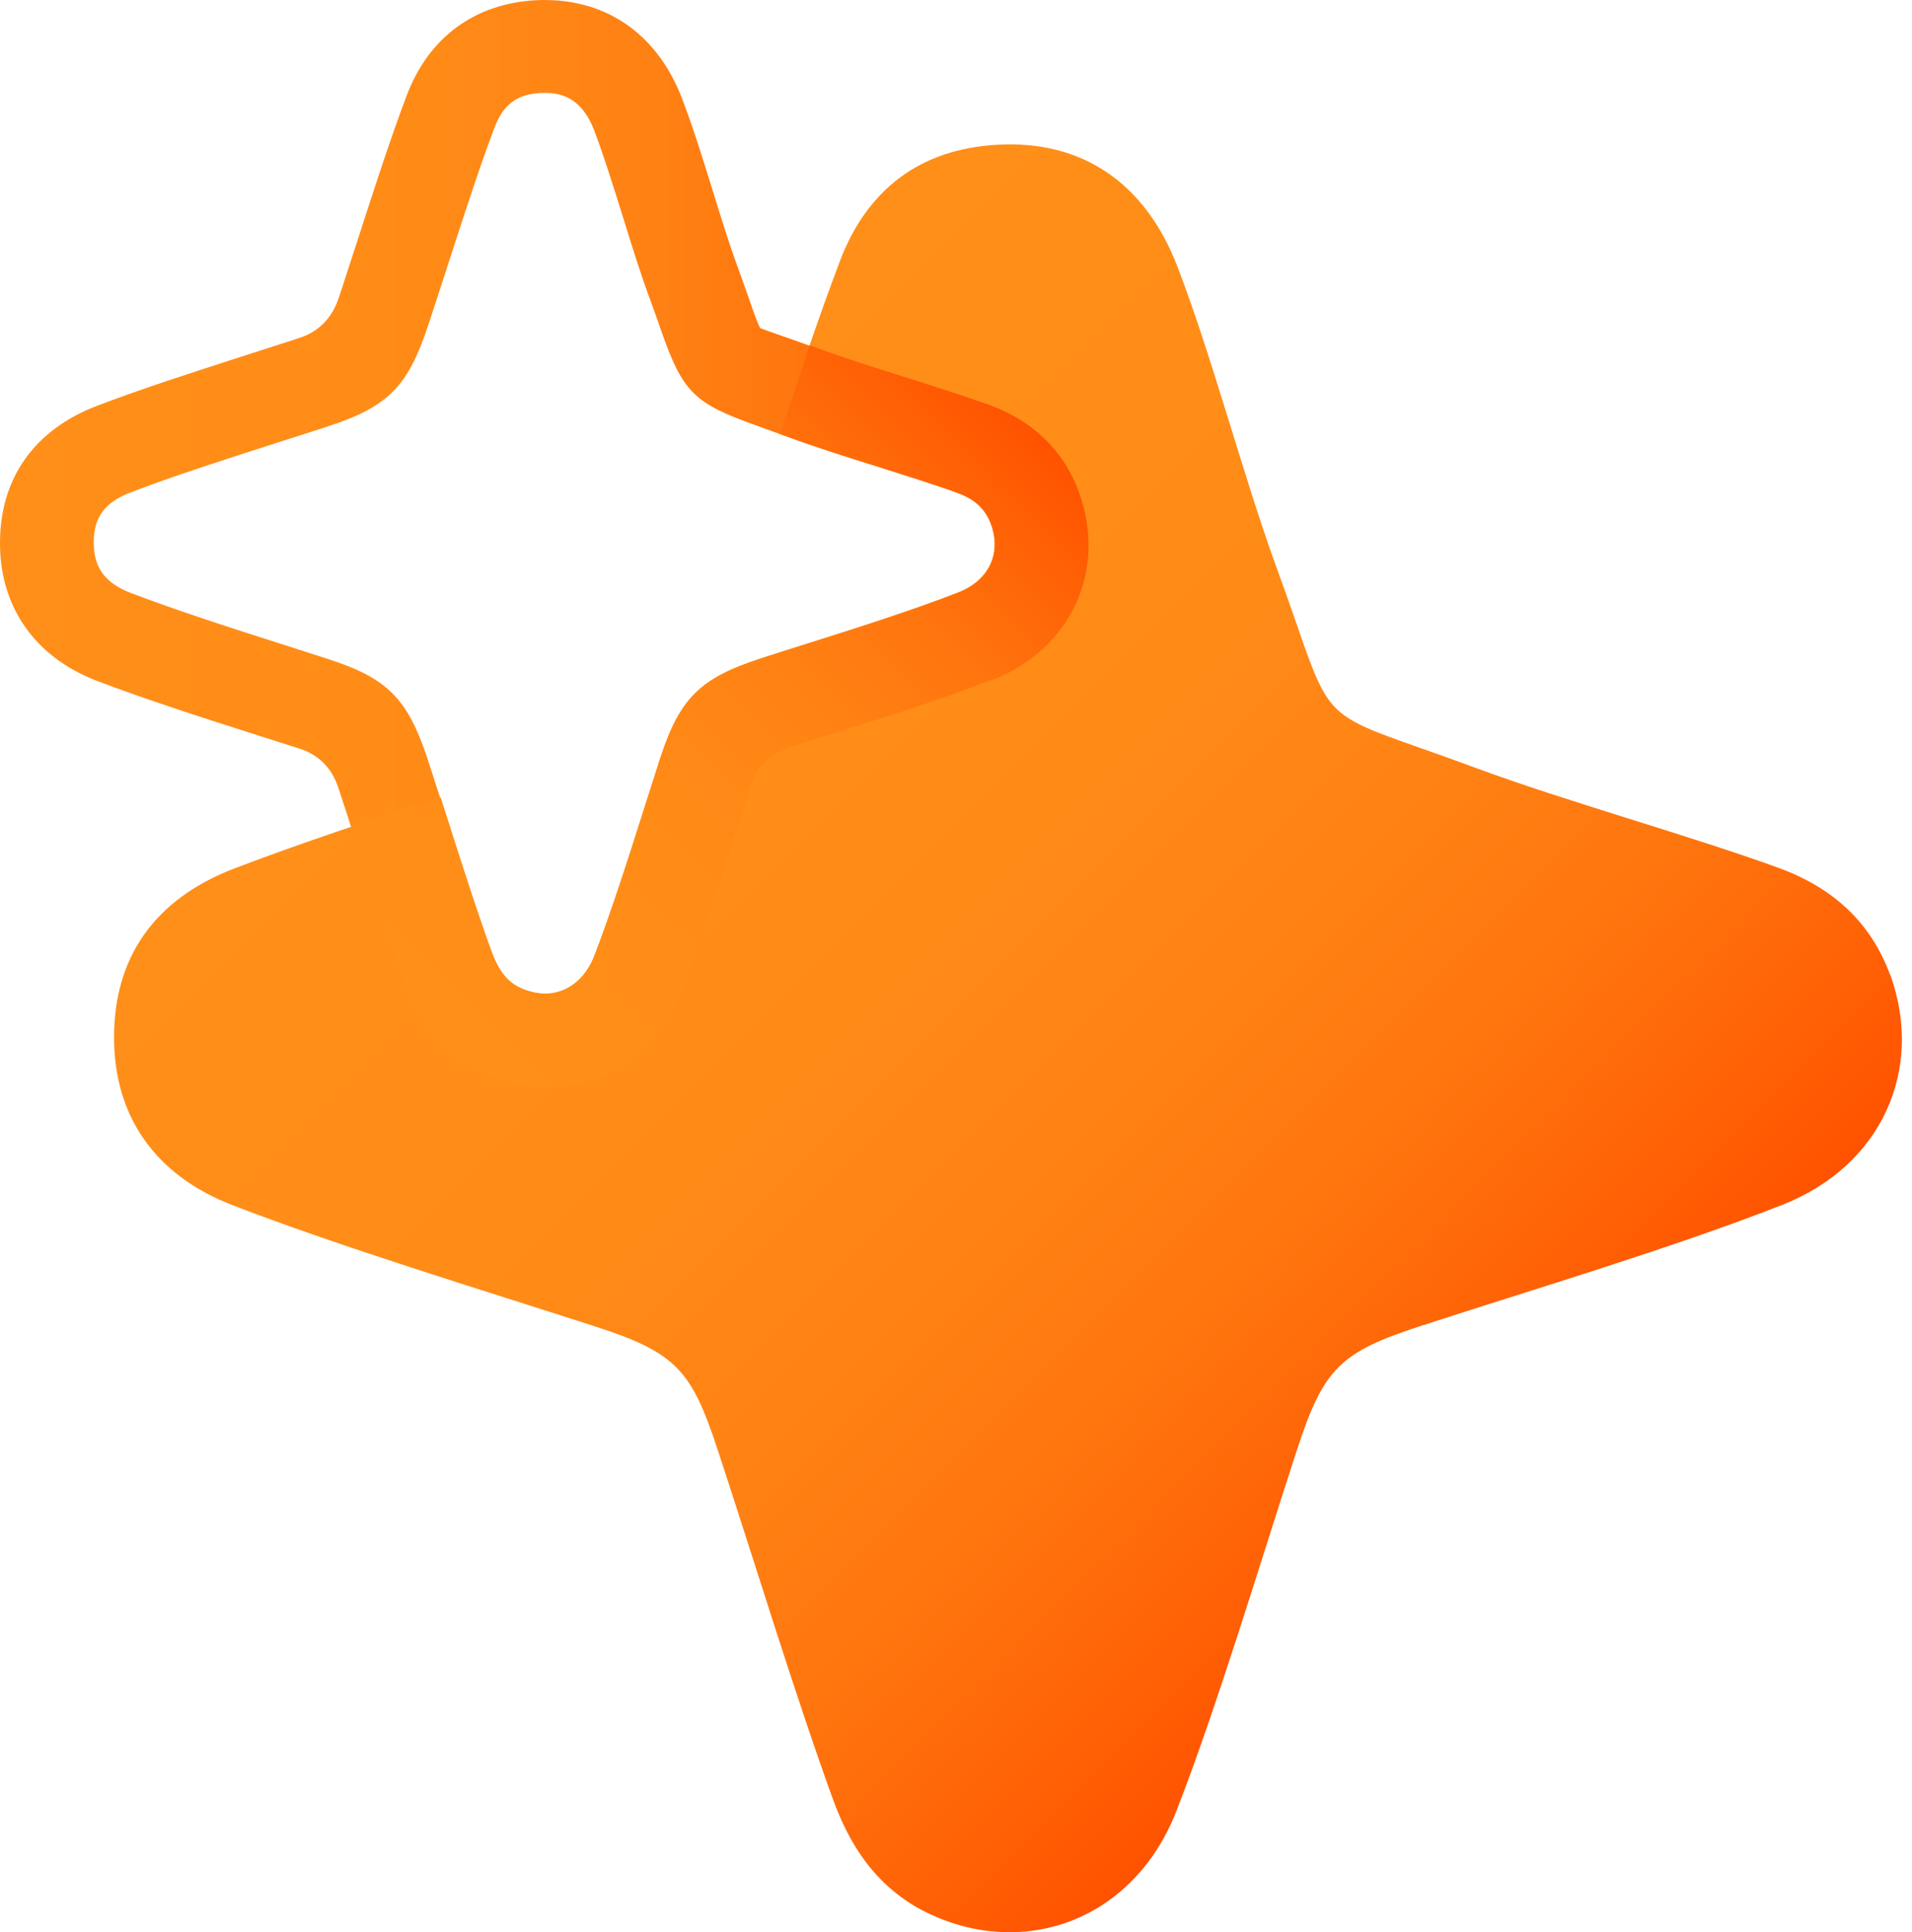
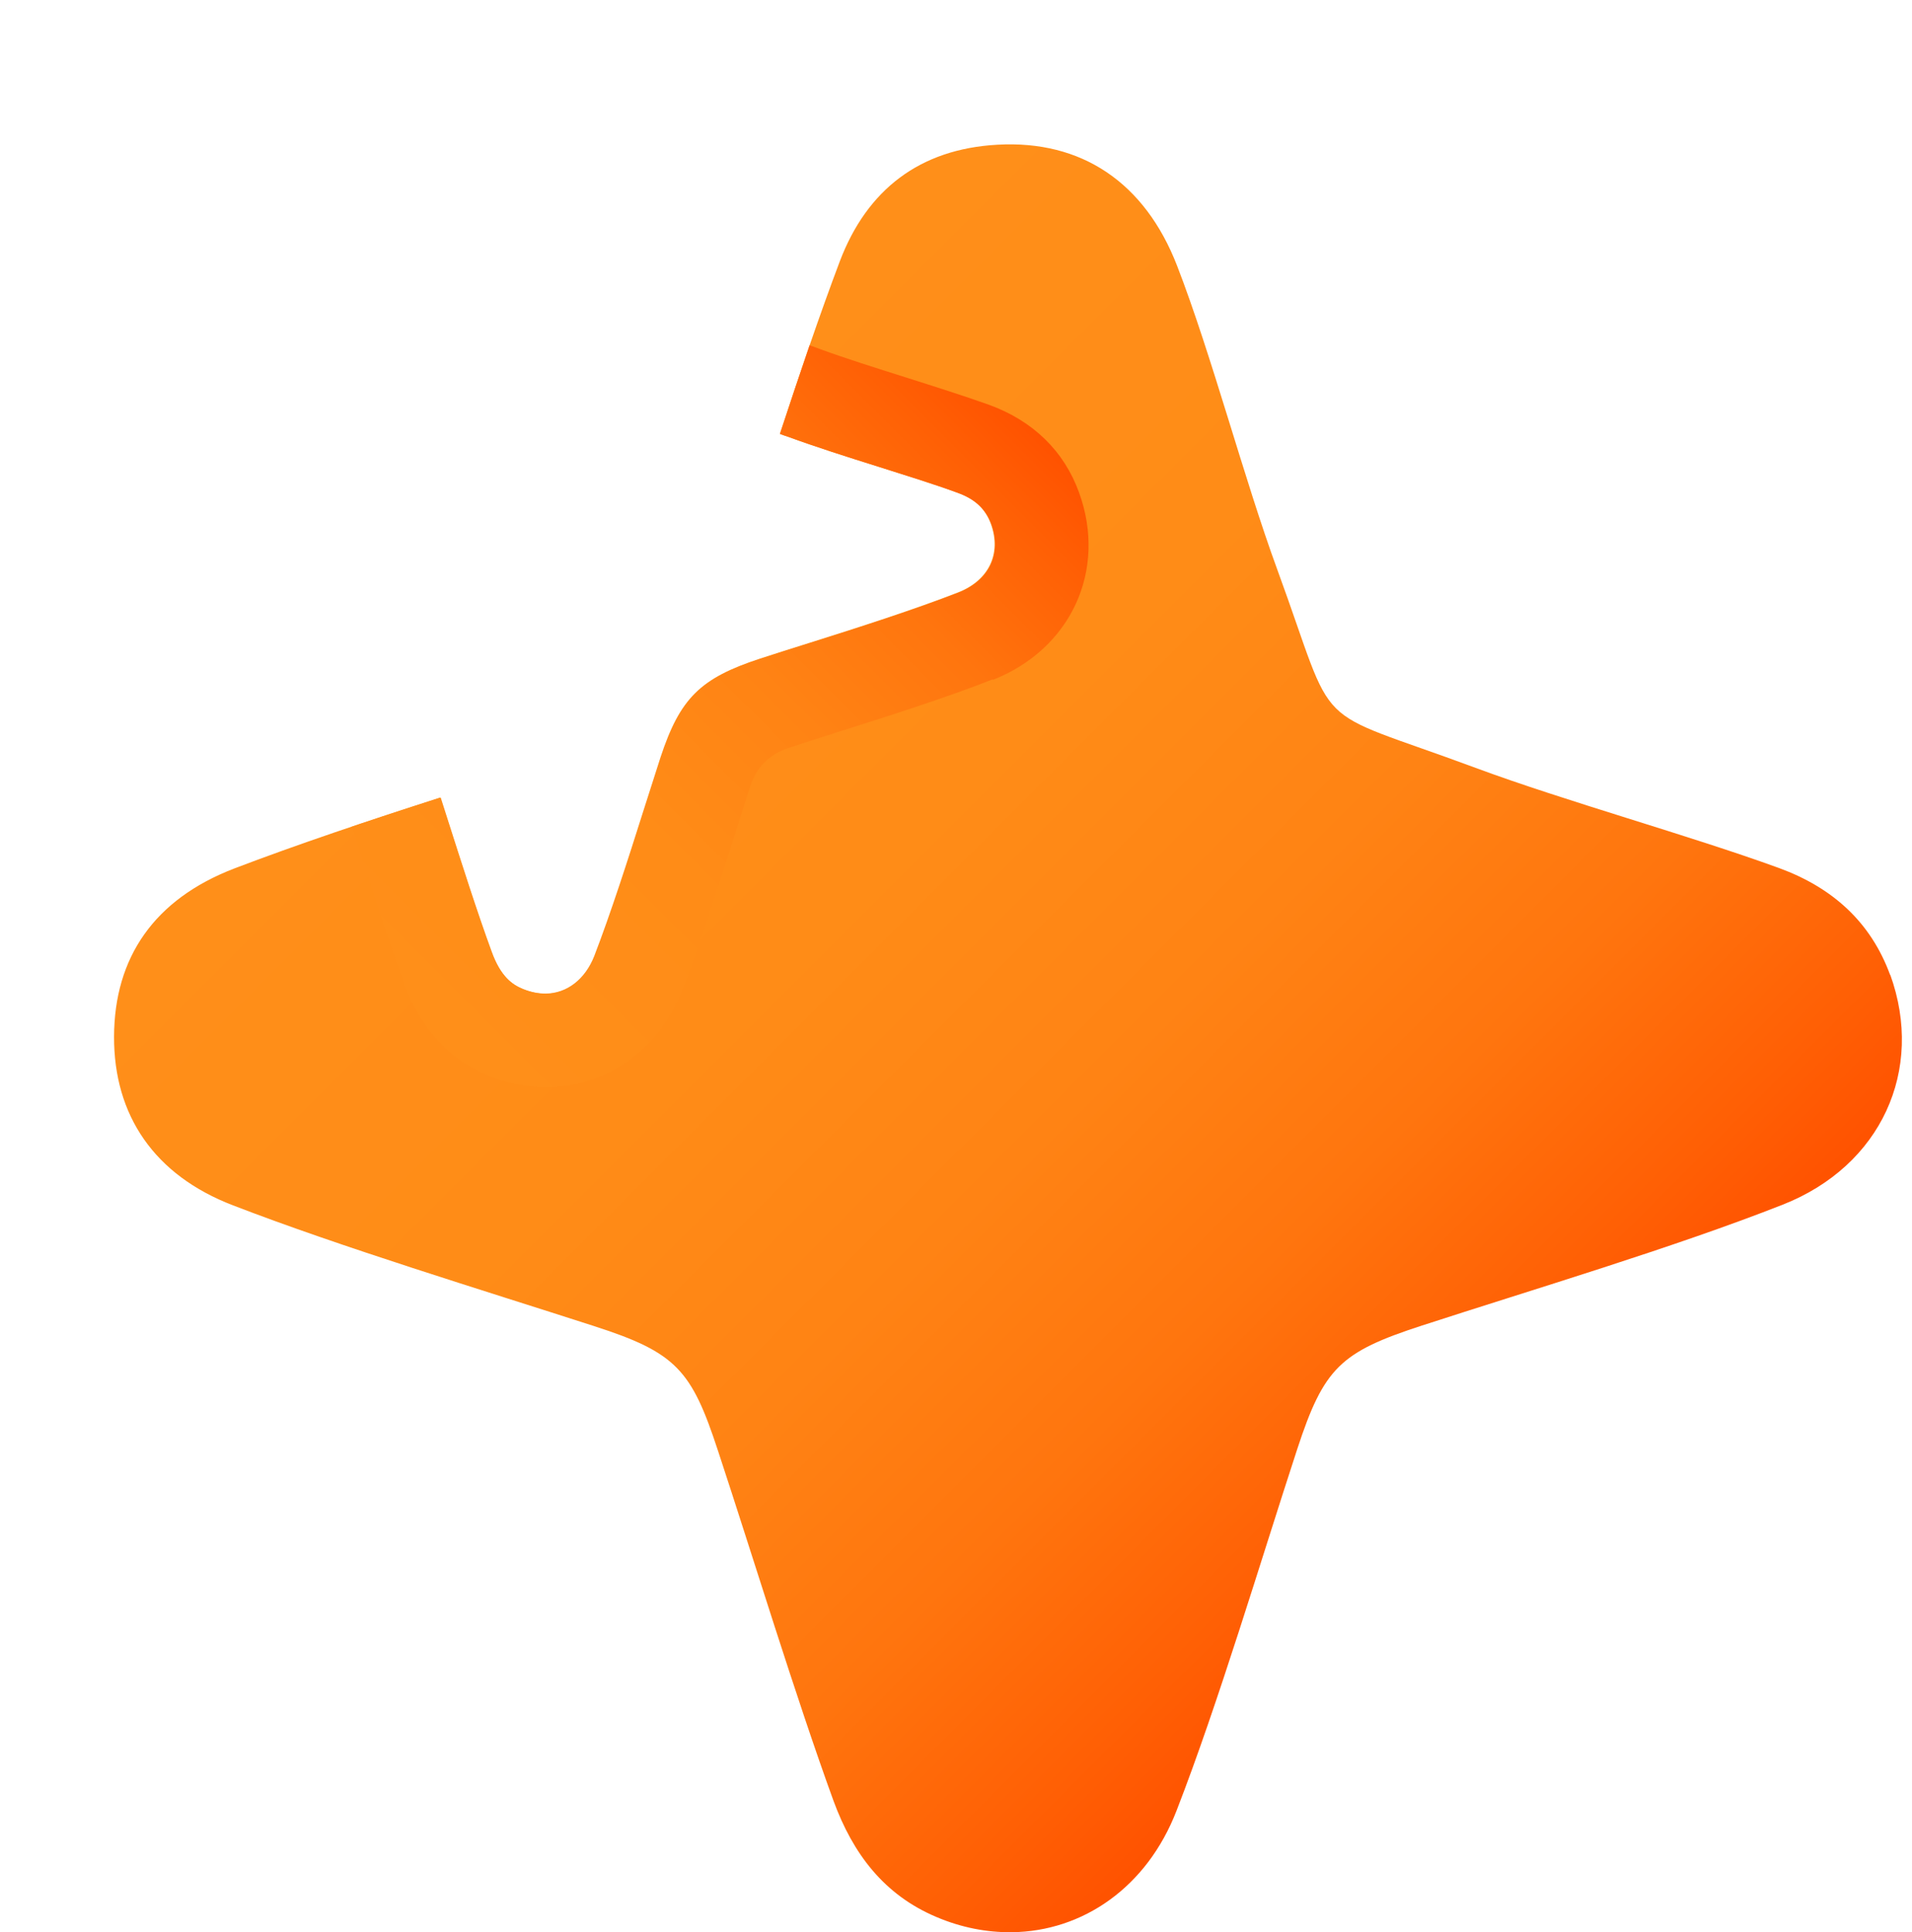
<svg xmlns="http://www.w3.org/2000/svg" width="95" height="96" viewBox="0 0 95 96" fill="none">
-   <path d="M27.086 54.037C26.09 54.037 25.108 53.838 24.166 53.44C22.229 52.63 20.849 51.091 20.039 48.888C19.283 46.818 18.5 44.376 17.743 42.014C17.425 41.005 17.106 40.036 16.814 39.147C16.487 38.156 15.845 37.506 14.89 37.197L12.886 36.559C10.232 35.71 7.233 34.755 4.778 33.812C1.725 32.631 -0.013 30.136 7.54262e-05 26.965C7.54262e-05 23.766 1.712 21.351 4.804 20.17C7.047 19.307 9.675 18.471 12.209 17.649C13.138 17.343 14.054 17.065 14.89 16.786C15.845 16.468 16.491 15.808 16.828 14.809C17.119 13.946 17.411 13.004 17.73 12.048C18.539 9.54 19.375 6.939 20.212 4.736C21.3 1.856 23.582 0.184 26.608 0.012C29.966 -0.161 32.606 1.591 33.867 4.842C34.411 6.249 34.929 7.908 35.42 9.5C35.845 10.867 36.243 12.168 36.654 13.269C36.88 13.88 37.052 14.397 37.211 14.835C37.437 15.485 37.663 16.149 37.782 16.308C37.875 16.348 38.552 16.587 39.202 16.812C39.64 16.972 40.158 17.144 40.768 17.37C42.002 17.821 43.515 18.299 44.988 18.763C46.408 19.215 47.881 19.679 49.142 20.13C51.318 20.913 52.858 22.426 53.601 24.483C55.008 28.345 53.19 32.26 49.301 33.799C46.979 34.715 44.139 35.617 41.617 36.413C40.768 36.679 39.959 36.944 39.189 37.197C38.198 37.515 37.548 38.156 37.238 39.121C36.973 39.93 36.694 40.806 36.415 41.695C35.632 44.164 34.743 46.95 33.867 49.22C32.726 52.166 30.165 54.024 27.179 54.064C27.152 54.064 27.126 54.064 27.086 54.064V54.037ZM27.112 4.617C27.033 4.617 26.953 4.617 26.873 4.617C25.679 4.683 25.002 5.187 24.564 6.355C23.768 8.452 22.959 10.987 22.162 13.442C21.844 14.424 21.539 15.366 21.247 16.242C20.265 19.201 19.256 20.21 16.35 21.165C15.5 21.444 14.585 21.736 13.629 22.041C11.148 22.837 8.586 23.66 6.476 24.47C5.202 24.961 4.658 25.704 4.658 26.951C4.658 28.199 5.216 28.955 6.463 29.446C8.785 30.335 11.718 31.278 14.306 32.1L16.323 32.751C19.243 33.693 20.251 34.715 21.233 37.674C21.525 38.577 21.844 39.572 22.176 40.581C22.919 42.903 23.689 45.292 24.405 47.282C24.856 48.53 25.453 48.928 25.958 49.14C26.343 49.3 26.727 49.366 27.112 49.379C28.174 49.366 29.076 48.663 29.528 47.508C30.35 45.371 31.186 42.77 31.983 40.249C32.275 39.333 32.553 38.457 32.819 37.634C33.774 34.702 34.783 33.706 37.756 32.737C38.525 32.485 39.361 32.22 40.211 31.954C42.653 31.185 45.426 30.296 47.602 29.446C49.129 28.849 49.766 27.509 49.235 26.049C48.956 25.293 48.439 24.802 47.549 24.483C46.382 24.058 44.962 23.62 43.595 23.183C42.069 22.705 40.489 22.214 39.149 21.709C38.565 21.497 38.074 21.325 37.649 21.165C34.464 20.037 33.92 19.506 32.819 16.335C32.673 15.91 32.5 15.419 32.288 14.848C31.837 13.641 31.399 12.221 30.974 10.854C30.496 9.328 30.005 7.749 29.528 6.488C28.917 4.895 27.935 4.617 27.099 4.617H27.112Z" fill="url(#paint0_linear_66958_3807)" />
  <path d="M93.918 48.45C92.949 45.796 91.038 44.097 88.397 43.128C83.912 41.496 77.794 39.81 73.321 38.152C64.881 35.02 66.527 36.665 63.461 28.291C61.816 23.806 60.21 17.662 58.485 13.203C56.879 9.062 53.734 6.952 49.553 7.191C45.705 7.403 43.077 9.42 41.724 12.99C40.742 15.591 39.733 18.564 38.751 21.55C38.884 21.603 39.003 21.643 39.149 21.696C40.489 22.187 42.069 22.691 43.595 23.169C44.975 23.607 46.395 24.045 47.549 24.47C48.439 24.788 48.956 25.279 49.235 26.035C49.766 27.509 49.129 28.836 47.602 29.433C45.426 30.282 42.653 31.171 40.211 31.941C39.361 32.206 38.525 32.472 37.755 32.724C34.796 33.693 33.788 34.688 32.819 37.621C32.553 38.444 32.275 39.319 31.983 40.235C31.186 42.757 30.35 45.358 29.528 47.494C29.076 48.649 28.174 49.352 27.112 49.365C26.727 49.365 26.343 49.286 25.958 49.127C25.44 48.914 24.856 48.516 24.405 47.269C23.675 45.278 22.919 42.889 22.176 40.567C22.069 40.248 21.977 39.943 21.87 39.625C18.314 40.766 14.717 41.974 11.625 43.155C7.671 44.681 5.68 47.561 5.667 51.502C5.653 55.417 7.671 58.39 11.585 59.889C16.987 61.973 24.02 64.109 29.528 65.888C33.602 67.201 34.358 68.064 35.672 72.072C37.424 77.38 39.507 84.228 41.418 89.483C42.374 92.084 43.913 94.141 46.528 95.243C47.775 95.774 49.049 96.013 50.27 95.999C53.8 95.959 56.985 93.77 58.458 89.961C60.555 84.56 62.652 77.5 64.456 71.992C65.784 67.945 66.606 67.175 70.641 65.861C76.148 64.07 83.195 61.973 88.583 59.849C93.466 57.925 95.63 53.161 93.918 48.423V48.45Z" fill="url(#paint1_linear_66958_3807)" />
  <path style="mix-blend-mode:multiply" d="M49.314 33.786C53.203 32.26 55.021 28.345 53.614 24.47C52.871 22.413 51.332 20.913 49.155 20.117C47.895 19.666 46.421 19.201 45.001 18.75C43.528 18.285 42.016 17.808 40.781 17.357C40.582 17.277 40.41 17.224 40.224 17.157C39.733 18.591 39.242 20.077 38.751 21.563C38.884 21.616 39.016 21.656 39.175 21.709C40.516 22.2 42.095 22.705 43.621 23.182C45.001 23.62 46.421 24.058 47.576 24.483C48.465 24.802 48.983 25.293 49.261 26.049C49.792 27.522 49.155 28.849 47.629 29.446C45.453 30.296 42.679 31.185 40.237 31.954C39.388 32.22 38.552 32.485 37.782 32.737C34.823 33.706 33.814 34.702 32.845 37.634C32.58 38.457 32.301 39.333 32.009 40.249C31.213 42.77 30.377 45.371 29.554 47.508C29.103 48.662 28.201 49.366 27.139 49.379C26.754 49.379 26.369 49.299 25.984 49.14C25.467 48.928 24.883 48.53 24.432 47.282C23.702 45.292 22.945 42.903 22.202 40.581C22.096 40.262 22.003 39.944 21.897 39.625C20.424 40.103 18.938 40.581 17.491 41.072C17.584 41.377 17.69 41.669 17.783 41.987C18.539 44.349 19.322 46.791 20.079 48.861C20.888 51.064 22.268 52.604 24.206 53.413C25.162 53.812 26.144 54.011 27.126 54.011C27.152 54.011 27.179 54.011 27.218 54.011C30.204 53.971 32.766 52.113 33.907 49.167C34.783 46.897 35.672 44.097 36.455 41.642C36.734 40.74 37.012 39.877 37.278 39.068C37.587 38.103 38.238 37.462 39.229 37.143C39.998 36.891 40.808 36.639 41.657 36.36C44.179 35.564 47.019 34.662 49.341 33.746L49.314 33.786Z" fill="url(#paint2_linear_66958_3807)" />
  <defs>
    <linearGradient id="paint0_linear_66958_3807" x1="0.013" y1="27.018" x2="54.079" y2="27.018" gradientUnits="userSpaceOnUse">
      <stop stop-color="#FF8F19" />
      <stop offset="0.35" stop-color="#FF8C17" />
      <stop offset="0.57" stop-color="#FF8314" />
      <stop offset="0.75" stop-color="#FF750E" />
      <stop offset="0.91" stop-color="#FF6005" />
      <stop offset="1" stop-color="#FF5200" />
    </linearGradient>
    <linearGradient id="paint1_linear_66958_3807" x1="25.958" y1="27.469" x2="74.091" y2="75.602" gradientUnits="userSpaceOnUse">
      <stop stop-color="#FF8F19" />
      <stop offset="0.35" stop-color="#FF8C17" />
      <stop offset="0.57" stop-color="#FF8314" />
      <stop offset="0.75" stop-color="#FF750E" />
      <stop offset="0.91" stop-color="#FF6005" />
      <stop offset="1" stop-color="#FF5200" />
    </linearGradient>
    <linearGradient id="paint2_linear_66958_3807" x1="20.344" y1="50.374" x2="50.403" y2="20.316" gradientUnits="userSpaceOnUse">
      <stop stop-color="#FF8F19" />
      <stop offset="0.35" stop-color="#FF8C17" />
      <stop offset="0.57" stop-color="#FF8314" />
      <stop offset="0.75" stop-color="#FF750E" />
      <stop offset="0.91" stop-color="#FF6005" />
      <stop offset="1" stop-color="#FF5200" />
    </linearGradient>
  </defs>
</svg>